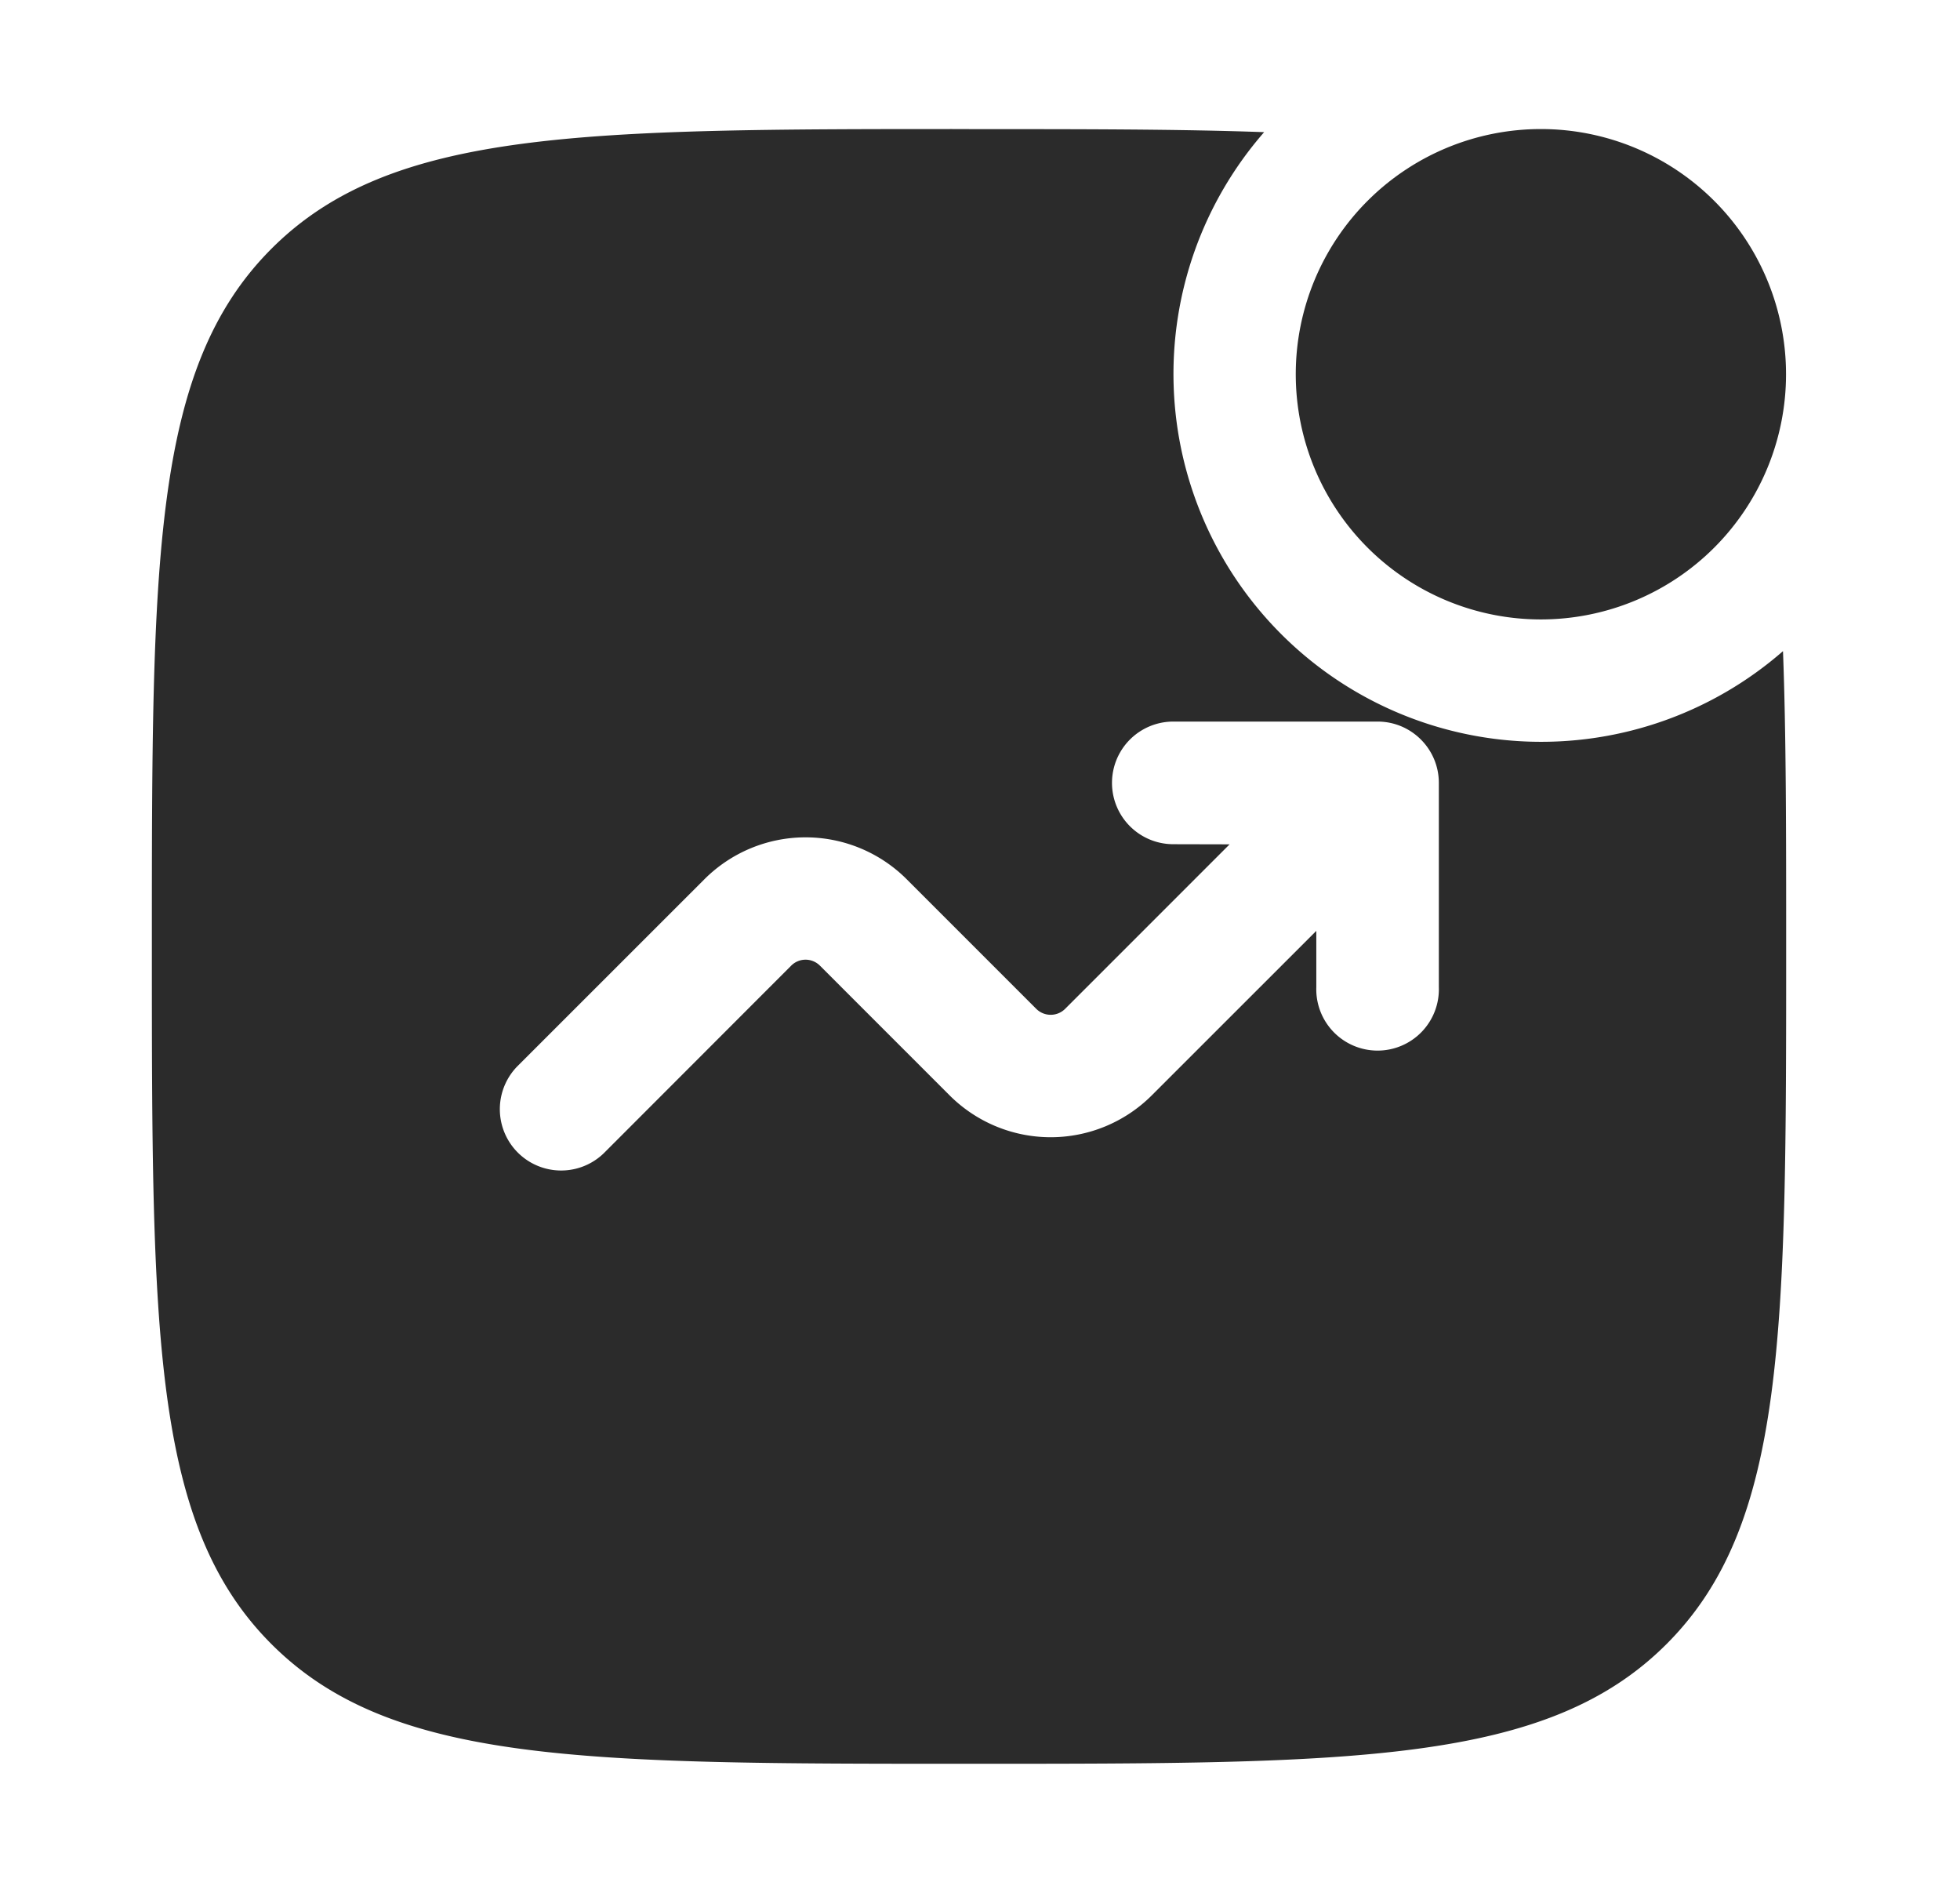
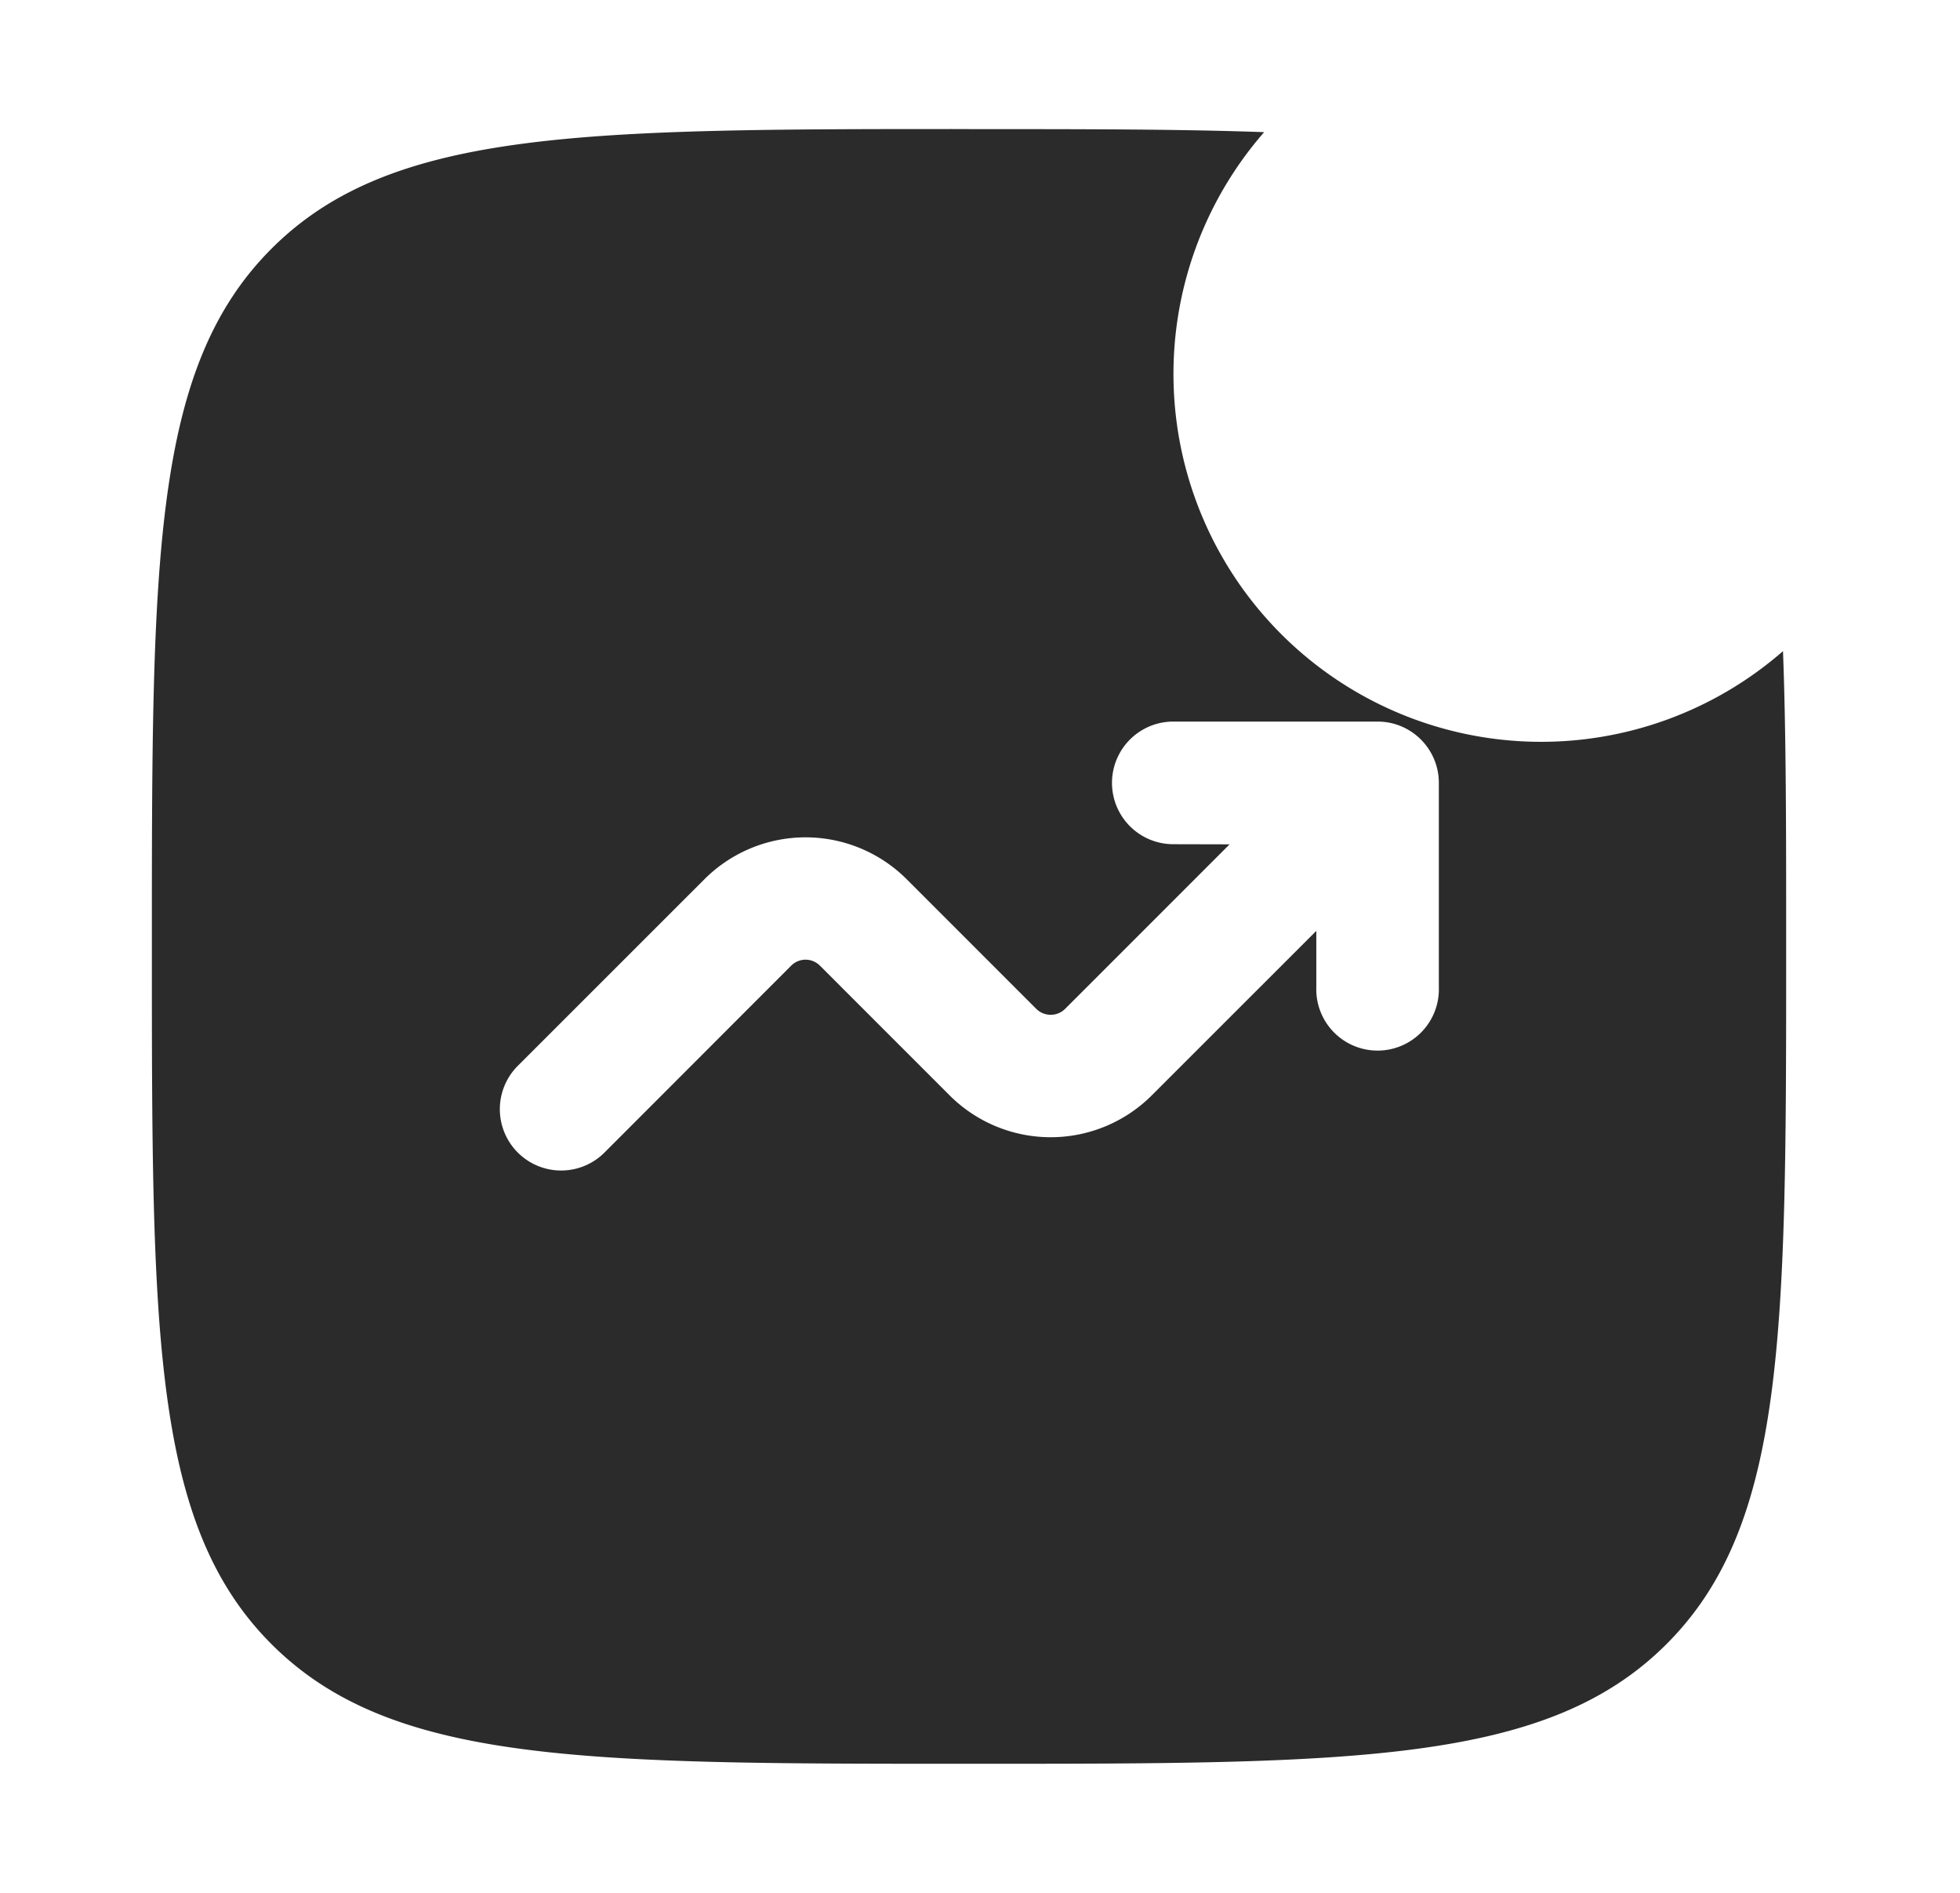
<svg xmlns="http://www.w3.org/2000/svg" width="29" height="28" fill="none">
-   <path fill="#2B2B2B" d="M26.426 5.536a3.627 3.627 0 1 1-7.254 0 3.627 3.627 0 0 1 7.254 0" />
  <path fill="#2B2B2B" fill-rule="evenodd" d="M14.337 1.91c1.691 0 3.132 0 4.367.045a5.441 5.441 0 0 0 7.677 7.677c.047 1.236.047 2.677.047 4.368 0 5.7 0 8.55-1.77 10.32-1.771 1.771-4.621 1.771-10.321 1.771s-8.55 0-10.32-1.77S2.247 19.7 2.247 14c0-5.7 0-8.55 1.77-10.321s4.62-1.77 10.32-1.77m3.023 10.579a.907.907 0 0 1 0-1.814h3.023c.5 0 .906.406.906.907v3.023a.907.907 0 1 1-1.813 0v-.834l-2.434 2.433a2.116 2.116 0 0 1-2.992 0l-1.917-1.917a.3.3 0 0 0-.428 0L8.933 17.06a.907.907 0 0 1-1.283-1.282l2.773-2.772a2.116 2.116 0 0 1 2.992 0l1.917 1.917c.118.118.31.118.428 0l2.433-2.433z" clip-rule="evenodd" />
</svg>